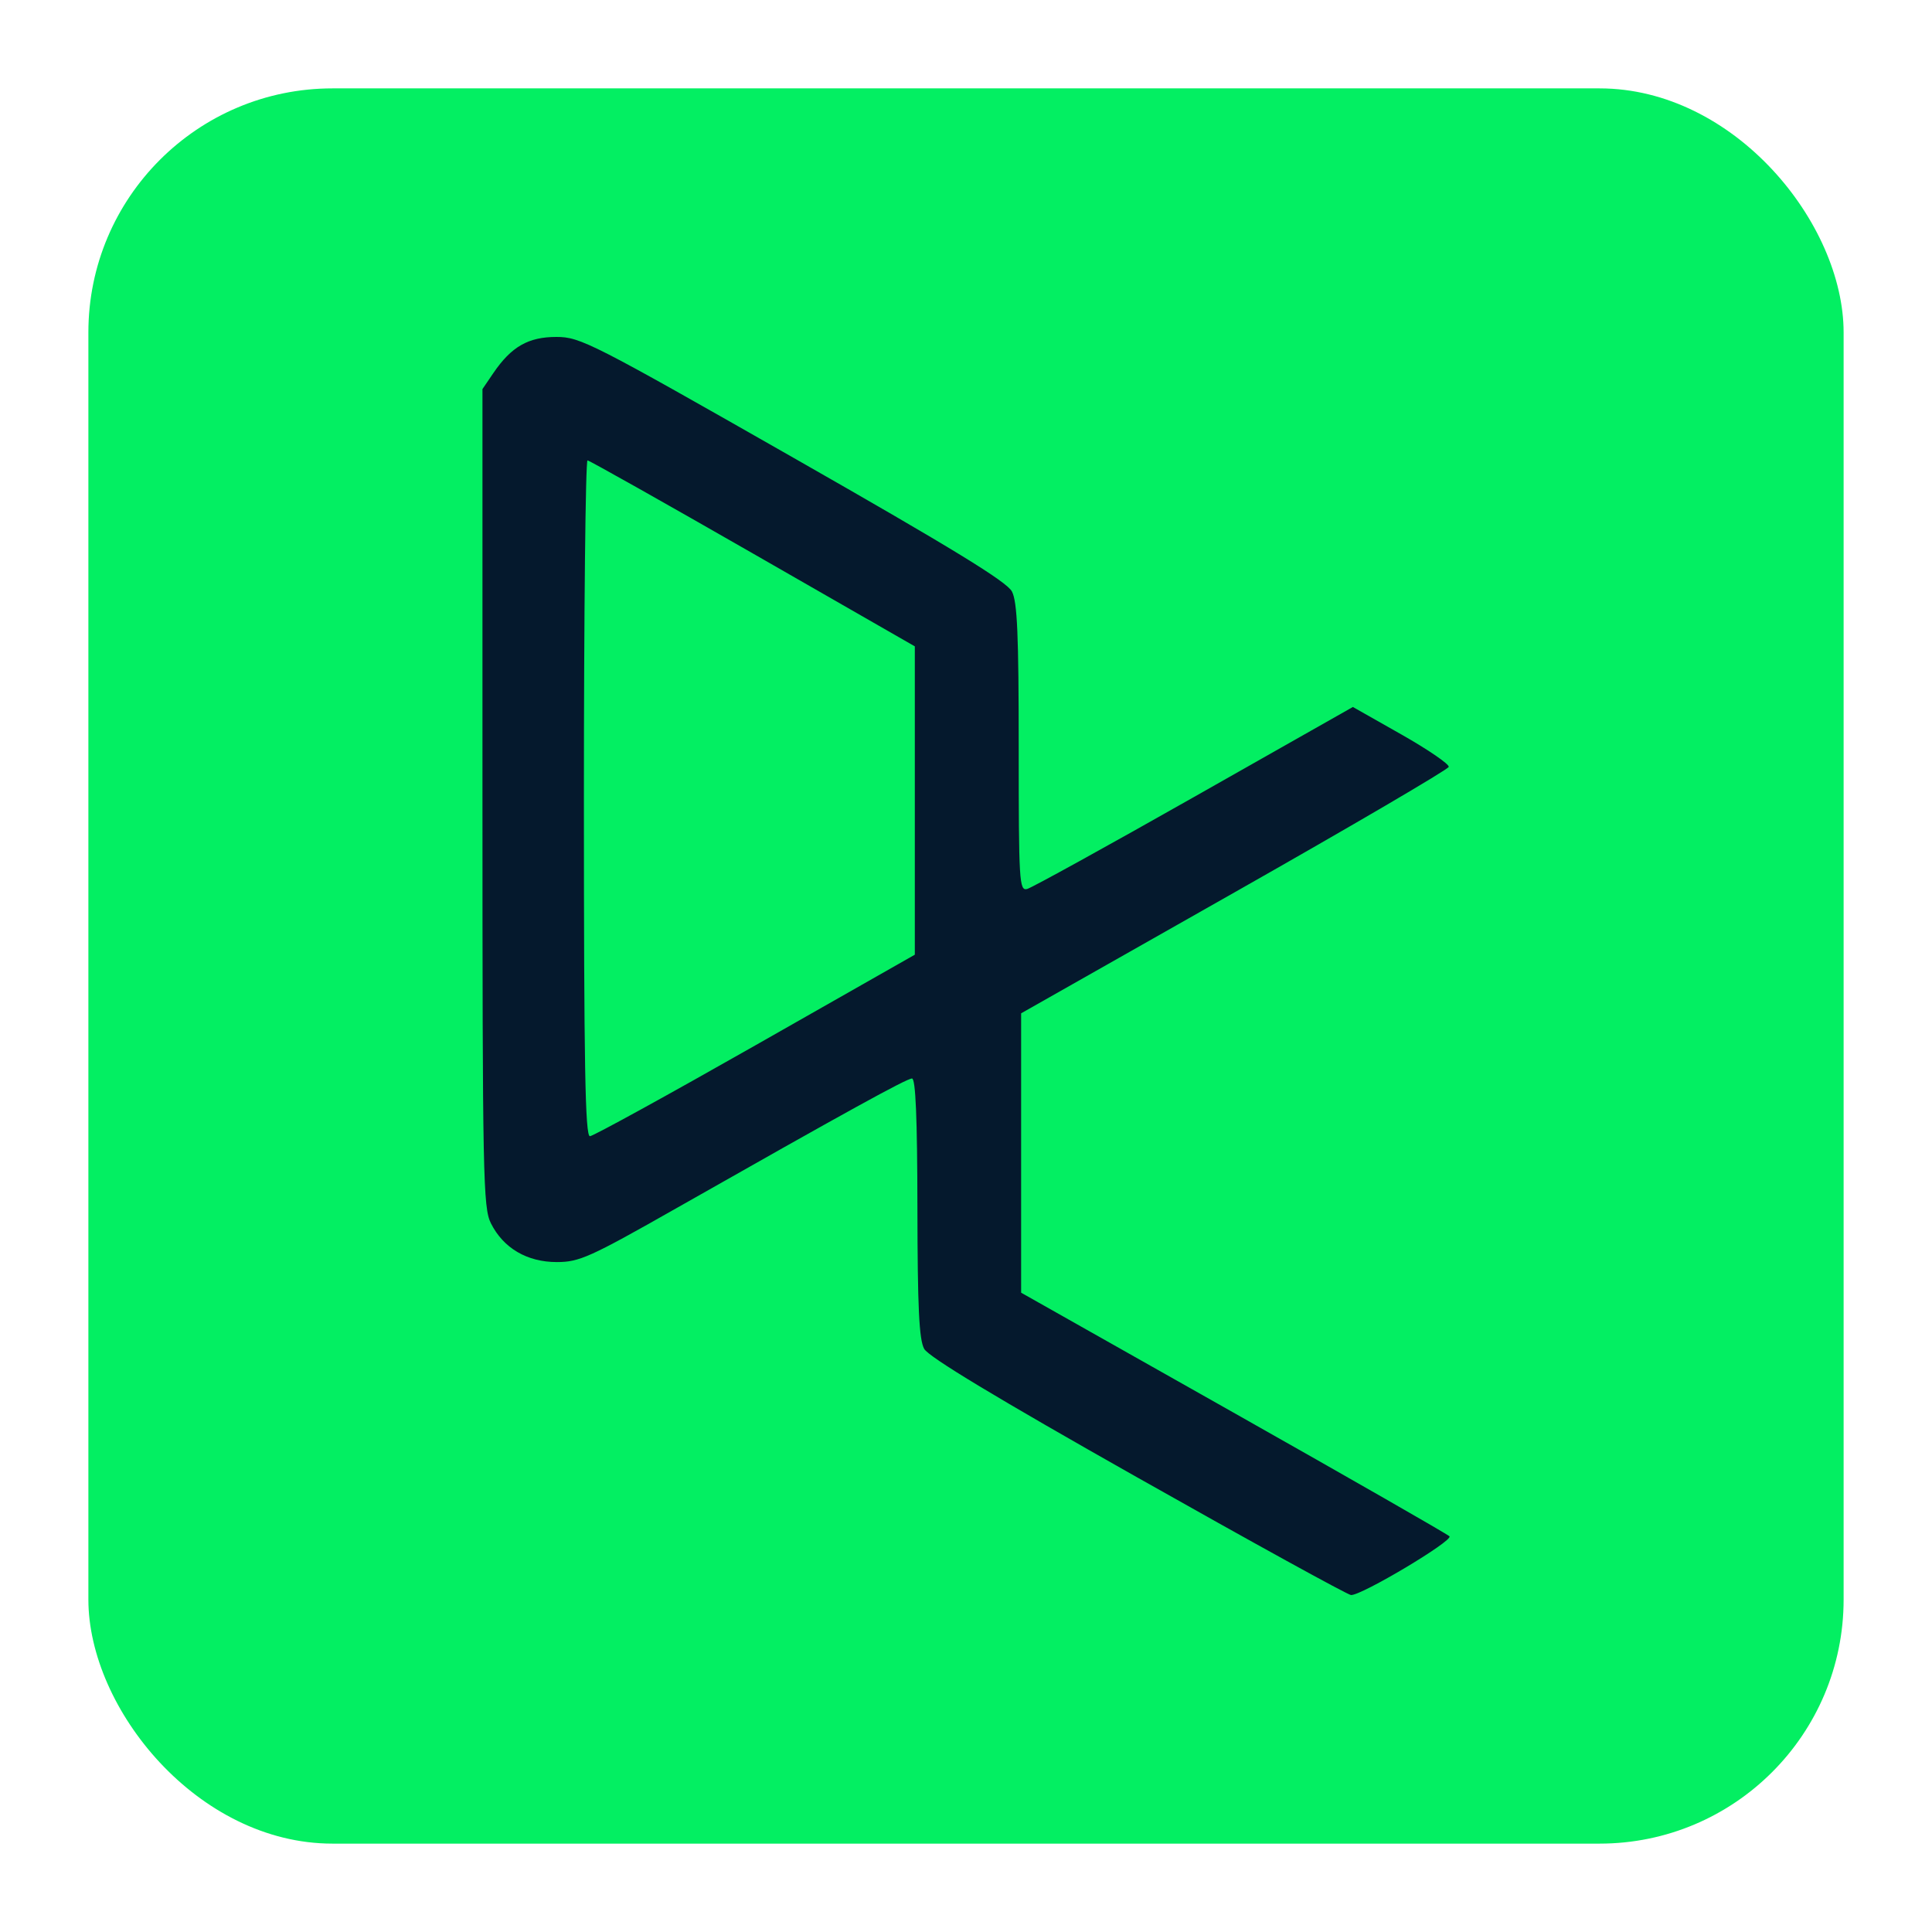
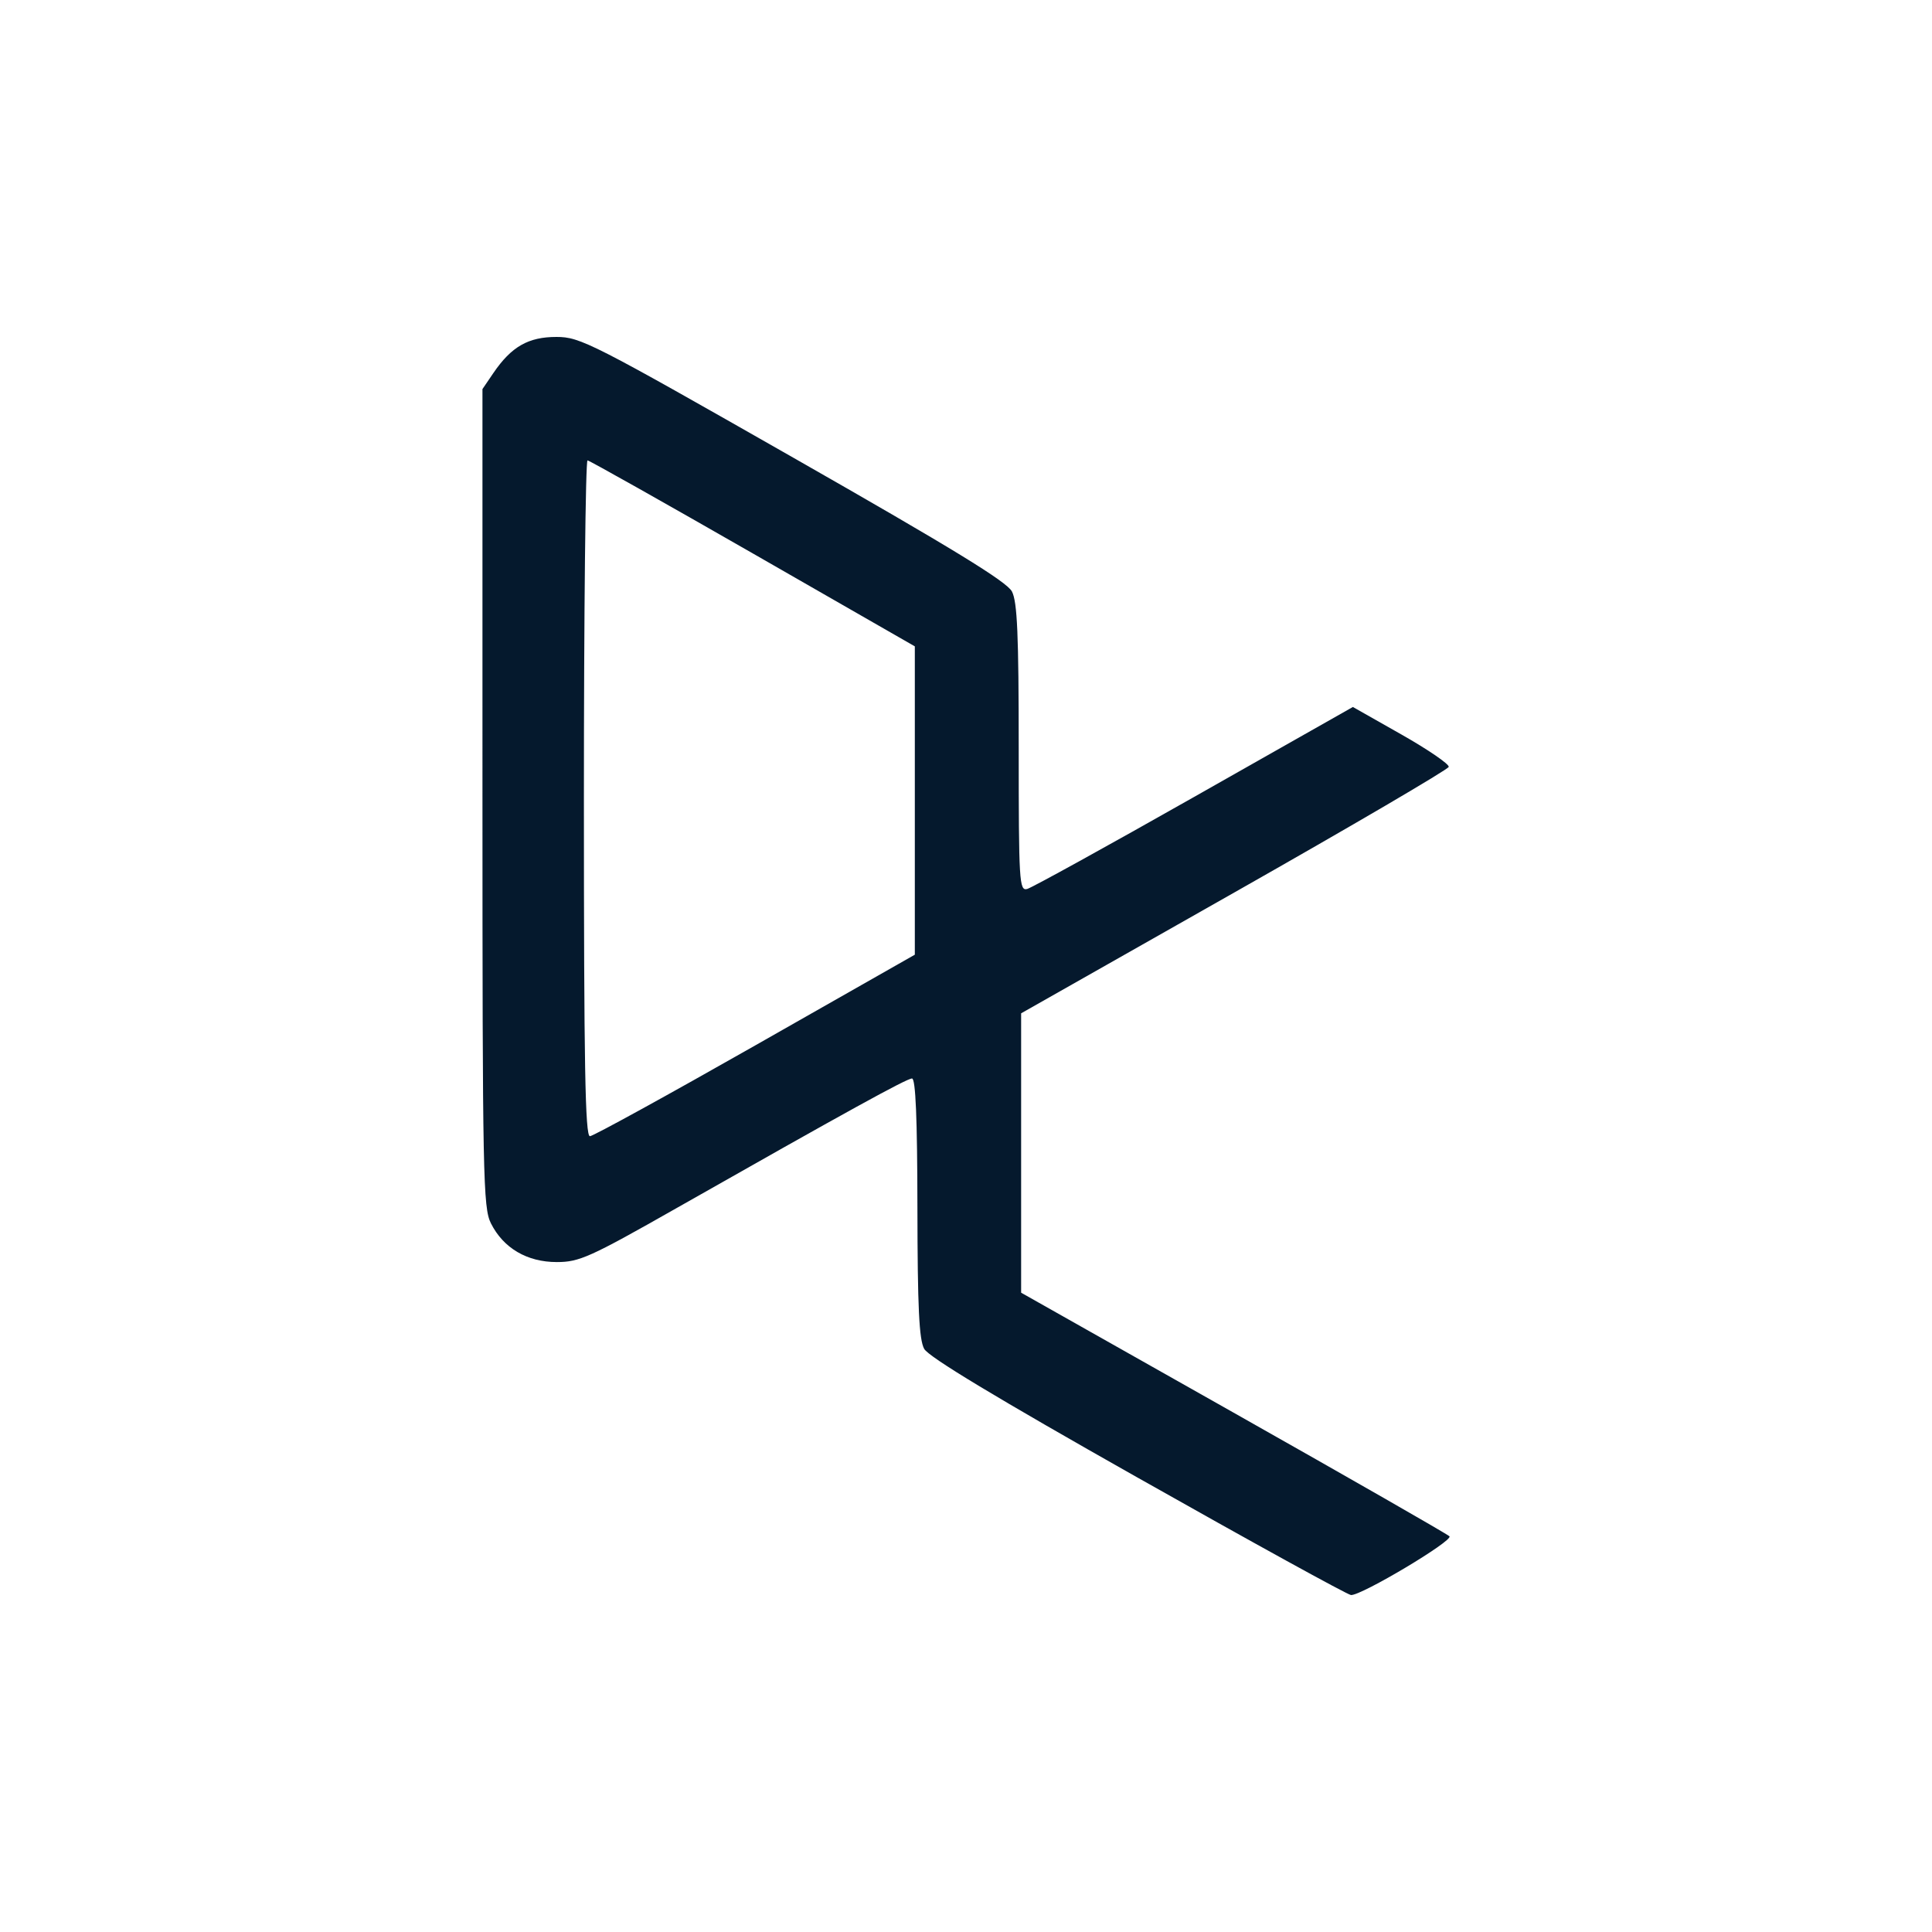
<svg xmlns="http://www.w3.org/2000/svg" xmlns:ns1="http://sodipodi.sourceforge.net/DTD/sodipodi-0.dtd" xmlns:ns2="http://www.inkscape.org/namespaces/inkscape" ns1:docname="dcamp-sqr.svg" ns2:version="1.0 (4035a4fb49, 2020-05-01)" id="svg1646" version="1.1" viewBox="0 0 131.162 131.162" height="131.162mm" width="131.162mm" ns2:export-filename="C:\Users\Bartek\Desktop\personal\bartlomiejnowak94\pics\html-sqr.png" ns2:export-xdpi="96" ns2:export-ydpi="96">
  <defs id="defs1640" />
  <ns1:namedview ns2:snap-global="false" ns2:window-maximized="1" ns2:window-y="-8" ns2:window-x="-8" ns2:window-height="1017" ns2:window-width="1920" fit-margin-bottom="6" fit-margin-right="6" fit-margin-left="6" fit-margin-top="6" showgrid="false" ns2:document-rotation="0" ns2:current-layer="layer1" ns2:document-units="mm" ns2:cy="239.78282" ns2:cx="-236.72183" ns2:zoom="0.49497474" ns2:pageshadow="2" ns2:pageopacity="0.0" borderopacity="1.0" bordercolor="#666666" pagecolor="#ffffff" id="base" lock-margins="true" />
  <g transform="translate(-39.419,-82.919)" id="layer1" ns2:groupmode="layer" ns2:label="Warstwa 1">
-     <rect ry="16.571" y="88.919" x="45.419" height="119.162" width="119.162" id="rect860" style="fill:#03ef62;fill-opacity:1;stroke:none;stroke-width:0.838;stroke-linejoin:round;stroke-opacity:1" />
    <path id="path23" d="m 116.662,183.24 c -9.585,-5.415 -14.196,-8.197 -14.501,-8.748 -0.346,-0.624 -0.45,-2.802 -0.459,-9.582 -0.008,-6.09 -0.121,-8.773 -0.368,-8.773 -0.361,0 -4.427,2.239 -16.042,8.832 -5.833,3.311 -6.543,3.63 -8.069,3.631 -2.021,3.3e-4 -3.629,-0.944 -4.476,-2.63 -0.532,-1.06 -0.573,-3.127 -0.574,-28.889 l -5.09e-4,-27.748 0.738,-1.084 c 1.222,-1.796 2.376,-2.457 4.288,-2.455 1.615,8.8e-4 2.396,0.399 16.08,8.199 10.797,6.154 14.497,8.419 14.841,9.084 0.363,0.7 0.459,2.923 0.459,10.616 0,9.106 0.037,9.72 0.574,9.578 0.316,-0.084 5.42,-2.898 11.343,-6.254 l 10.769,-6.102 3.299,1.87 c 1.814,1.029 3.258,2.018 3.208,2.198 -0.05,0.18 -6.602,4.018 -14.56,8.529 l -14.469,8.201 v 9.483 9.483 l 14.404,8.133 c 7.922,4.473 14.525,8.255 14.674,8.404 0.29,0.29 -5.981,4.033 -6.684,3.989 -0.231,-0.014 -6.744,-3.599 -14.473,-7.965 z m -25.959,-29.355 10.823,-6.153 v -10.466 -10.466 l -10.987,-6.303 c -6.043,-3.466 -11.098,-6.311 -11.233,-6.322 -0.135,-0.01 -0.246,10.312 -0.246,22.939 0,18.158 0.086,22.955 0.41,22.941 0.225,-0.01 5.28,-2.787 11.233,-6.17 z" style="fill:#05192d;stroke-width:0.328;fill-opacity:1" />
  </g>
</svg>